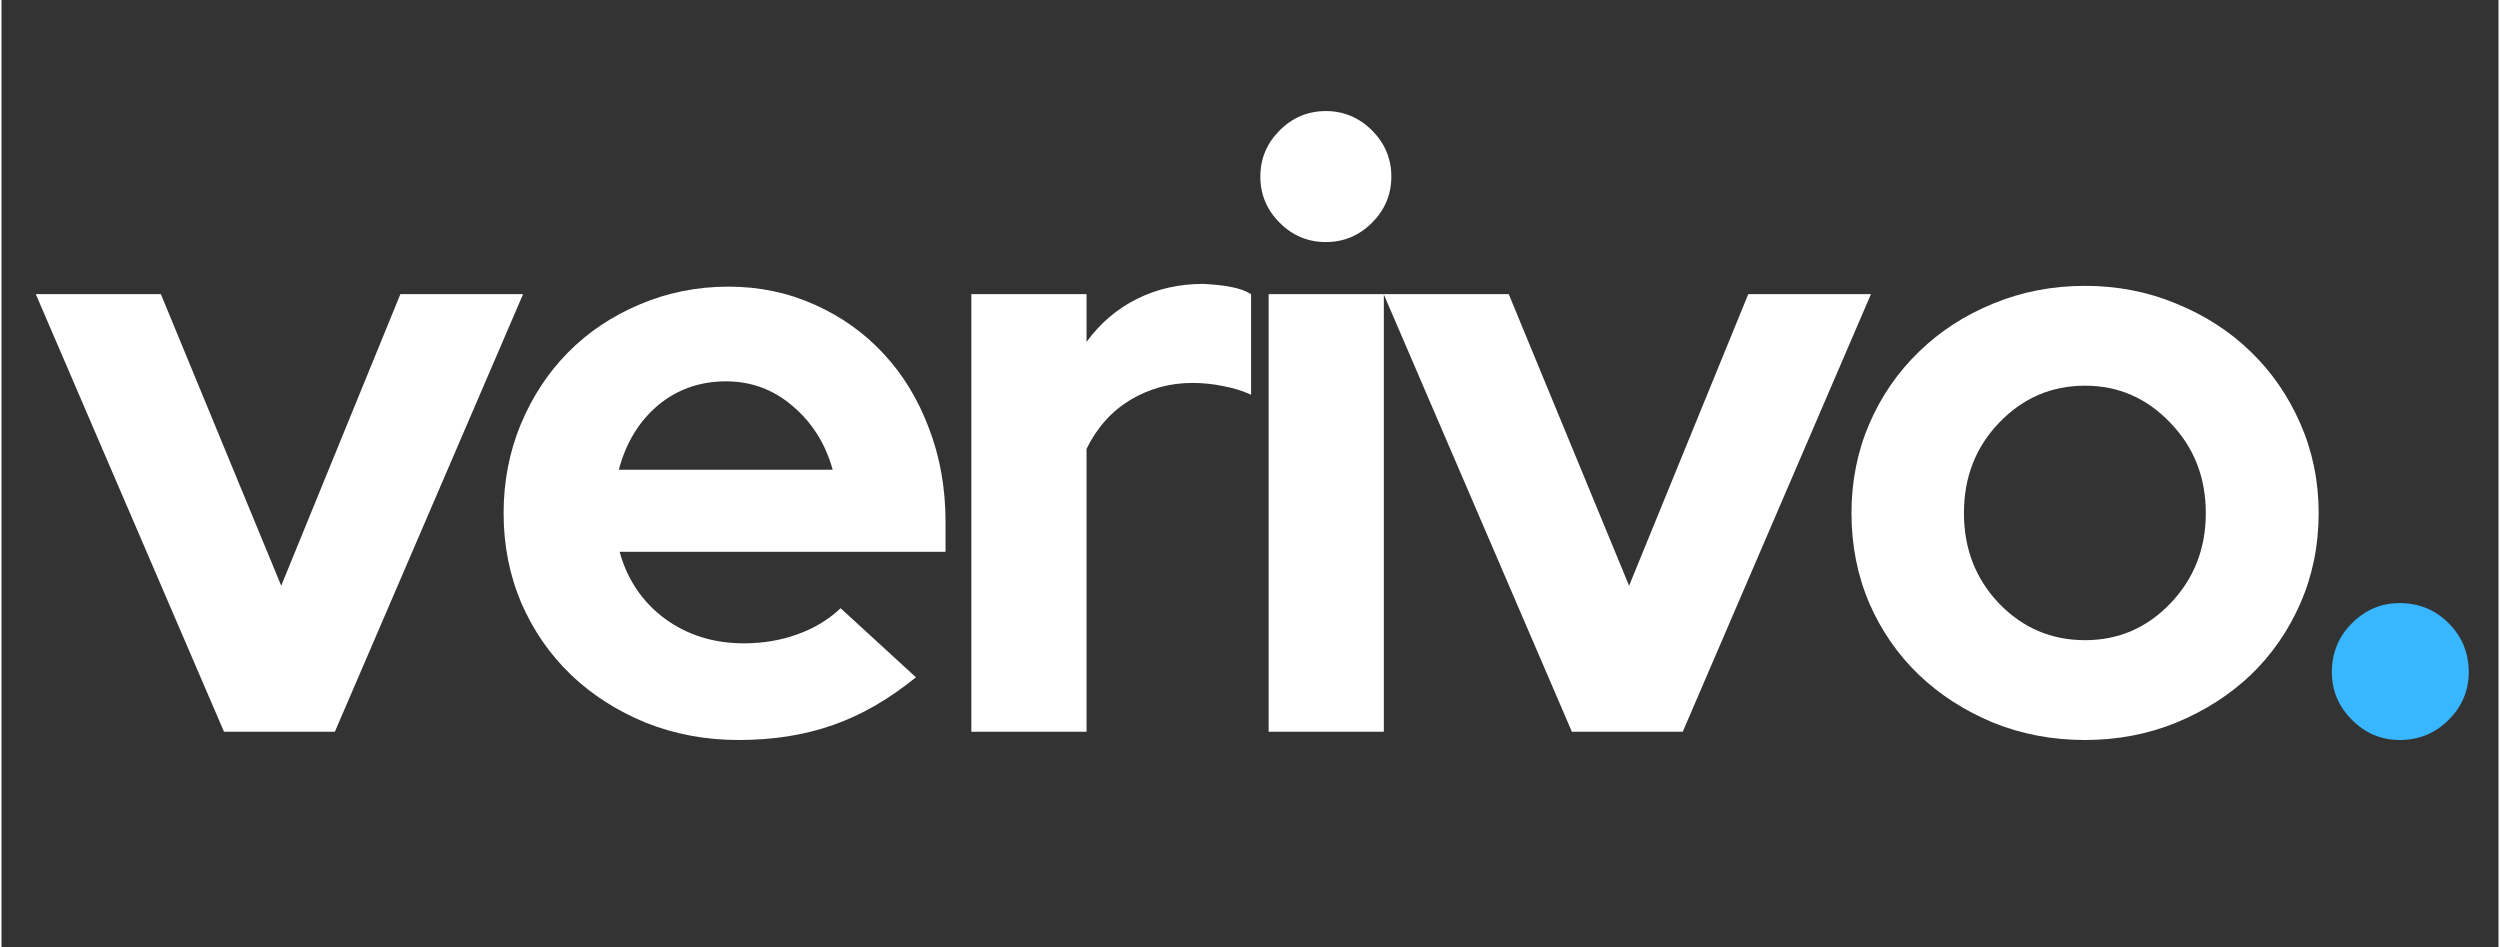
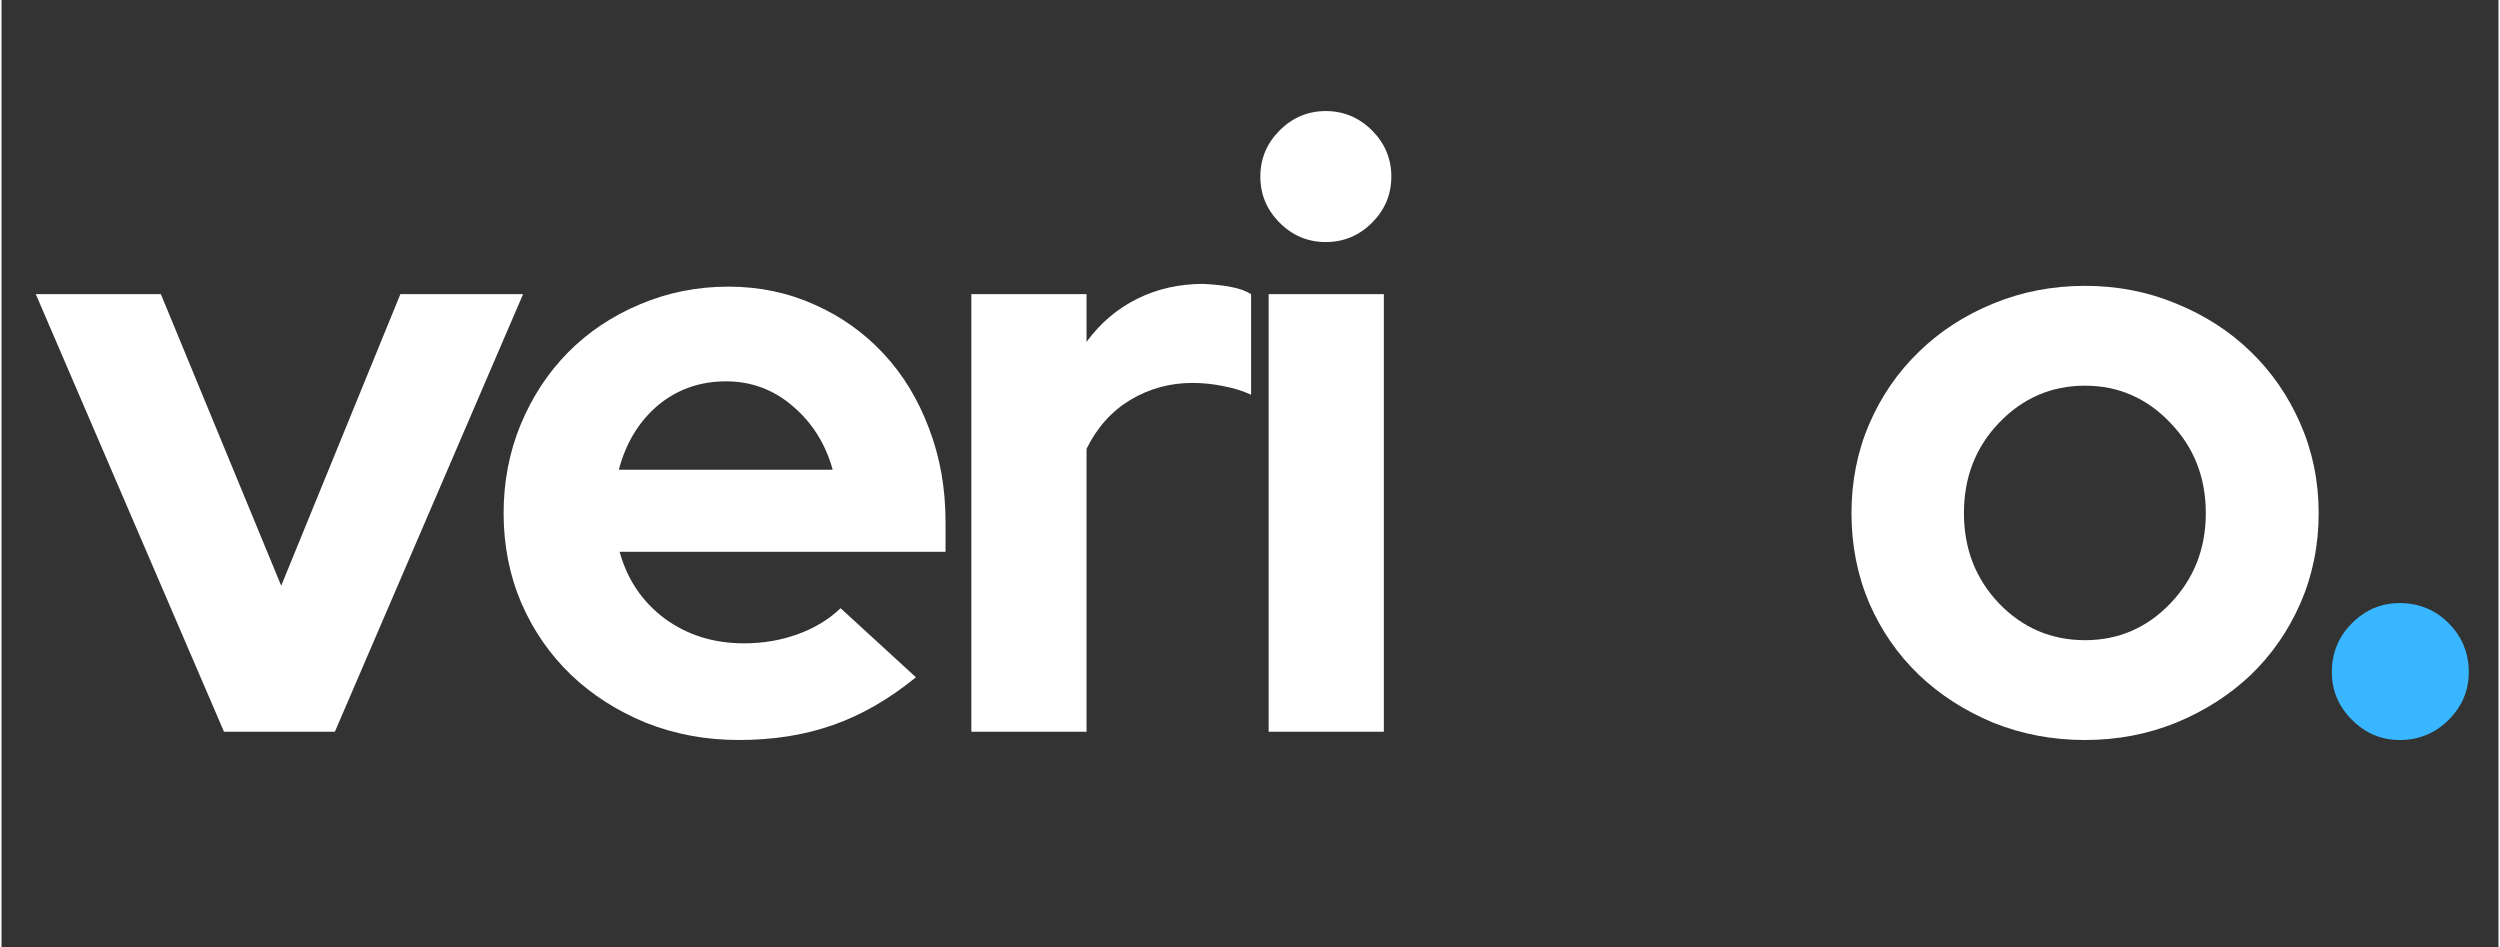
<svg xmlns="http://www.w3.org/2000/svg" width="132" zoomAndPan="magnify" viewBox="0 0 98.88 37.5" height="50" preserveAspectRatio="xMidYMid meet" version="1.0">
  <rect x="0" y="0" width="98.88" height="37.5" fill="#333333" stroke="none" />
  <defs>
    <g />
  </defs>
  <g fill="#ffffff" fill-opacity="1">
    <g transform="translate(1.357, 28.976)">
      <g>
        <path d="M 7.453 0 L 0 -17.328 L 4.953 -17.328 L 9.719 -5.781 L 14.438 -17.328 L 19.297 -17.328 L 11.844 0 Z M 7.453 0 " />
      </g>
    </g>
  </g>
  <g fill="#ffffff" fill-opacity="1">
    <g transform="translate(18.883, 28.976)">
      <g>
        <path d="M 17.328 -2.156 C 16.266 -1.289 15.172 -0.66 14.047 -0.266 C 12.93 0.129 11.688 0.328 10.312 0.328 C 9 0.328 7.77 0.098 6.625 -0.359 C 5.488 -0.828 4.504 -1.457 3.672 -2.25 C 2.836 -3.051 2.18 -4 1.703 -5.094 C 1.234 -6.195 1 -7.383 1 -8.656 C 1 -9.895 1.223 -11.062 1.672 -12.156 C 2.129 -13.258 2.754 -14.211 3.547 -15.016 C 4.348 -15.828 5.297 -16.461 6.391 -16.922 C 7.492 -17.391 8.664 -17.625 9.906 -17.625 C 11.133 -17.625 12.273 -17.383 13.328 -16.906 C 14.379 -16.438 15.285 -15.789 16.047 -14.969 C 16.816 -14.145 17.414 -13.16 17.844 -12.016 C 18.281 -10.879 18.5 -9.645 18.5 -8.312 L 18.5 -7.125 L 5.594 -7.125 C 5.895 -6.031 6.488 -5.148 7.375 -4.484 C 8.27 -3.828 9.316 -3.5 10.516 -3.5 C 11.266 -3.5 11.973 -3.617 12.641 -3.859 C 13.305 -4.098 13.875 -4.441 14.344 -4.891 Z M 9.812 -13.875 C 8.77 -13.875 7.867 -13.555 7.109 -12.922 C 6.359 -12.285 5.844 -11.438 5.562 -10.375 L 14.031 -10.375 C 13.75 -11.395 13.223 -12.234 12.453 -12.891 C 11.691 -13.547 10.812 -13.875 9.812 -13.875 Z M 9.812 -13.875 " />
      </g>
    </g>
  </g>
  <g fill="#ffffff" fill-opacity="1">
    <g transform="translate(36.608, 28.976)">
      <g>
        <path d="M 1.797 0 L 1.797 -17.328 L 6.359 -17.328 L 6.359 -15.438 C 6.91 -16.188 7.578 -16.754 8.359 -17.141 C 9.148 -17.535 10.023 -17.734 10.984 -17.734 C 11.422 -17.711 11.789 -17.672 12.094 -17.609 C 12.395 -17.555 12.656 -17.461 12.875 -17.328 L 12.875 -13.344 C 12.539 -13.5 12.172 -13.613 11.766 -13.688 C 11.367 -13.77 10.961 -13.812 10.547 -13.812 C 9.66 -13.812 8.844 -13.586 8.094 -13.141 C 7.352 -12.691 6.773 -12.047 6.359 -11.203 L 6.359 0 Z M 1.797 0 " />
      </g>
    </g>
  </g>
  <g fill="#ffffff" fill-opacity="1">
    <g transform="translate(48.381, 28.976)">
      <g>
        <path d="M 4.062 -19.391 C 3.352 -19.391 2.742 -19.645 2.234 -20.156 C 1.723 -20.664 1.469 -21.273 1.469 -21.984 C 1.469 -22.691 1.723 -23.301 2.234 -23.812 C 2.742 -24.32 3.352 -24.578 4.062 -24.578 C 4.77 -24.578 5.379 -24.32 5.891 -23.812 C 6.398 -23.301 6.656 -22.691 6.656 -21.984 C 6.656 -21.273 6.398 -20.664 5.891 -20.156 C 5.379 -19.645 4.77 -19.391 4.062 -19.391 Z M 6.359 -17.328 L 6.359 0 L 1.797 0 L 1.797 -17.328 Z M 6.359 -17.328 " />
      </g>
    </g>
  </g>
  <g fill="#ffffff" fill-opacity="1">
    <g transform="translate(54.733, 28.976)">
      <g>
-         <path d="M 7.453 0 L 0 -17.328 L 4.953 -17.328 L 9.719 -5.781 L 14.438 -17.328 L 19.297 -17.328 L 11.844 0 Z M 7.453 0 " />
-       </g>
+         </g>
    </g>
  </g>
  <g fill="#ffffff" fill-opacity="1">
    <g transform="translate(72.259, 28.976)">
      <g>
        <path d="M 1 -8.656 C 1 -9.914 1.234 -11.094 1.703 -12.188 C 2.18 -13.289 2.836 -14.242 3.672 -15.047 C 4.504 -15.859 5.484 -16.492 6.609 -16.953 C 7.742 -17.422 8.957 -17.656 10.25 -17.656 C 11.531 -17.656 12.734 -17.422 13.859 -16.953 C 14.992 -16.492 15.977 -15.859 16.812 -15.047 C 17.645 -14.242 18.301 -13.289 18.781 -12.188 C 19.258 -11.094 19.5 -9.914 19.5 -8.656 C 19.5 -7.383 19.258 -6.195 18.781 -5.094 C 18.301 -4 17.645 -3.051 16.812 -2.25 C 15.977 -1.457 14.992 -0.828 13.859 -0.359 C 12.734 0.098 11.531 0.328 10.25 0.328 C 8.957 0.328 7.742 0.098 6.609 -0.359 C 5.484 -0.828 4.504 -1.457 3.672 -2.25 C 2.836 -3.051 2.18 -4 1.703 -5.094 C 1.234 -6.195 1 -7.383 1 -8.656 Z M 10.25 -3.625 C 11.57 -3.625 12.695 -4.109 13.625 -5.078 C 14.562 -6.055 15.031 -7.25 15.031 -8.656 C 15.031 -10.07 14.562 -11.266 13.625 -12.234 C 12.695 -13.211 11.57 -13.703 10.25 -13.703 C 8.914 -13.703 7.781 -13.211 6.844 -12.234 C 5.914 -11.266 5.453 -10.07 5.453 -8.656 C 5.453 -7.25 5.914 -6.055 6.844 -5.078 C 7.781 -4.109 8.914 -3.625 10.25 -3.625 Z M 10.25 -3.625 " />
      </g>
    </g>
  </g>
  <g fill="#38b6ff" fill-opacity="1">
    <g transform="translate(90.984, 28.976)">
      <g>
        <path d="M 3.984 -5.094 C 4.742 -5.094 5.391 -4.828 5.922 -4.297 C 6.453 -3.766 6.719 -3.117 6.719 -2.359 C 6.719 -1.629 6.453 -1 5.922 -0.469 C 5.391 0.062 4.742 0.328 3.984 0.328 C 3.254 0.328 2.625 0.062 2.094 -0.469 C 1.562 -1 1.297 -1.629 1.297 -2.359 C 1.297 -3.117 1.562 -3.766 2.094 -4.297 C 2.625 -4.828 3.254 -5.094 3.984 -5.094 Z M 3.984 -5.094 " />
      </g>
    </g>
  </g>
</svg>